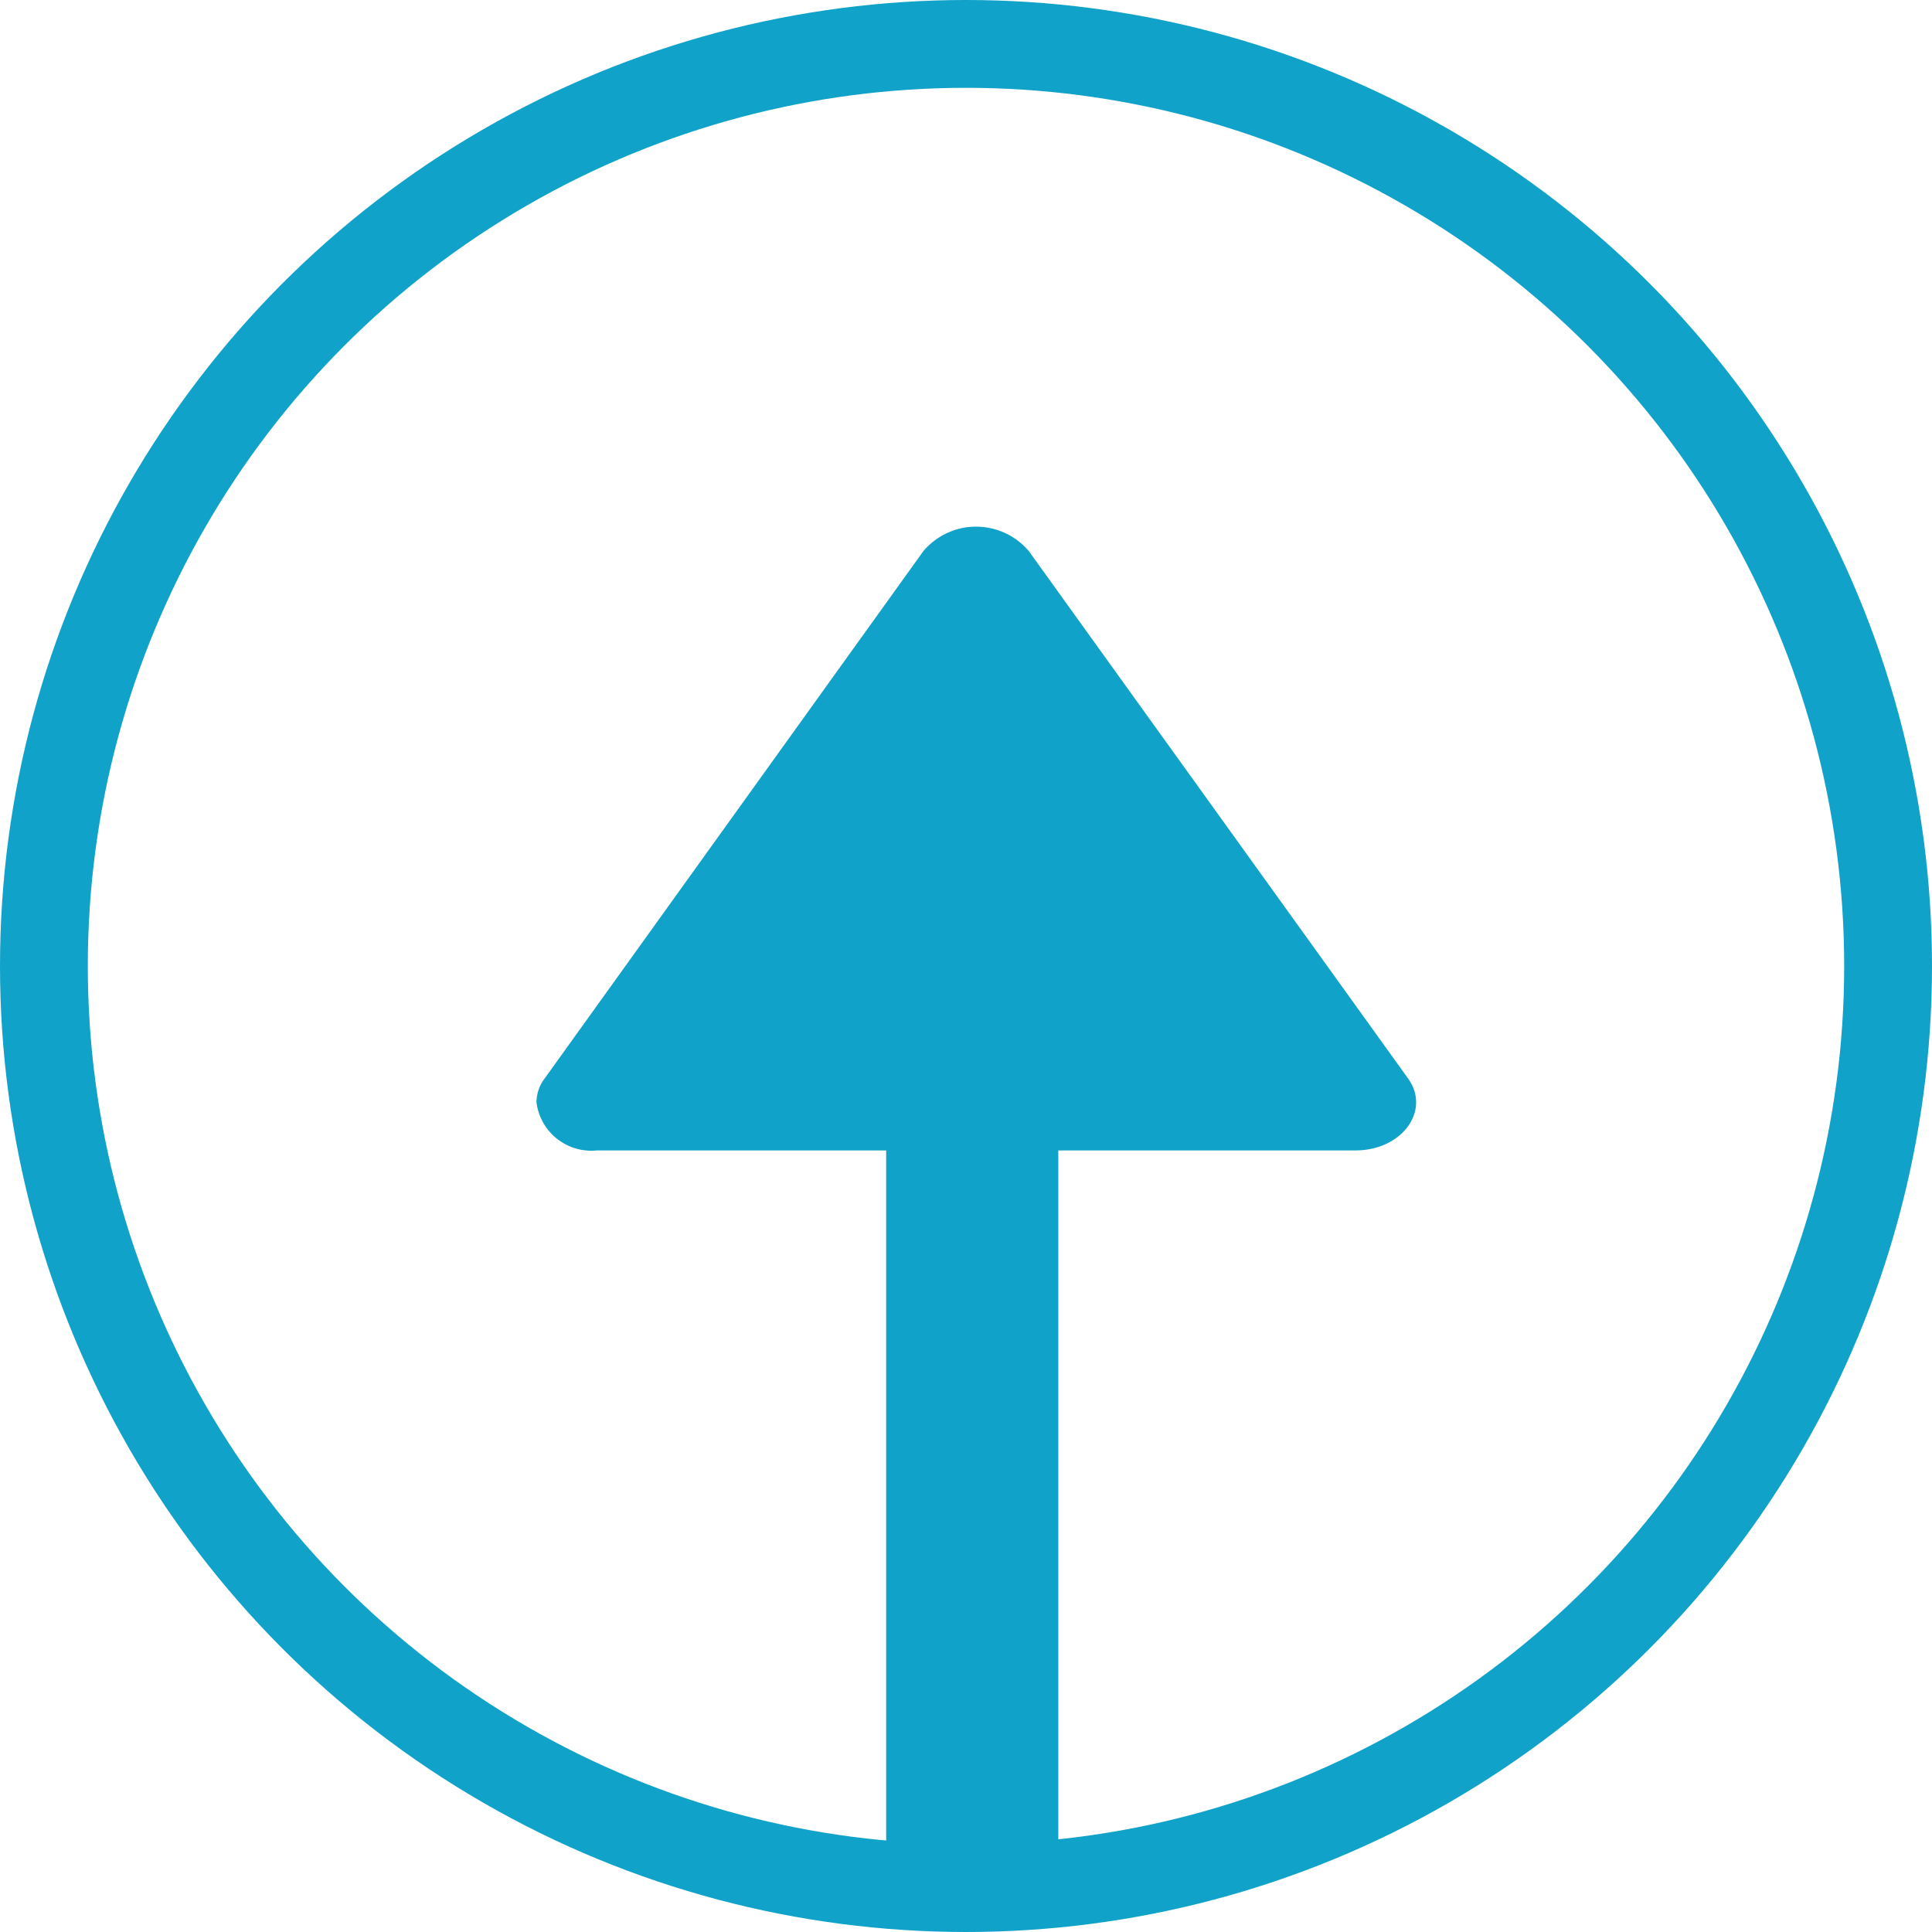
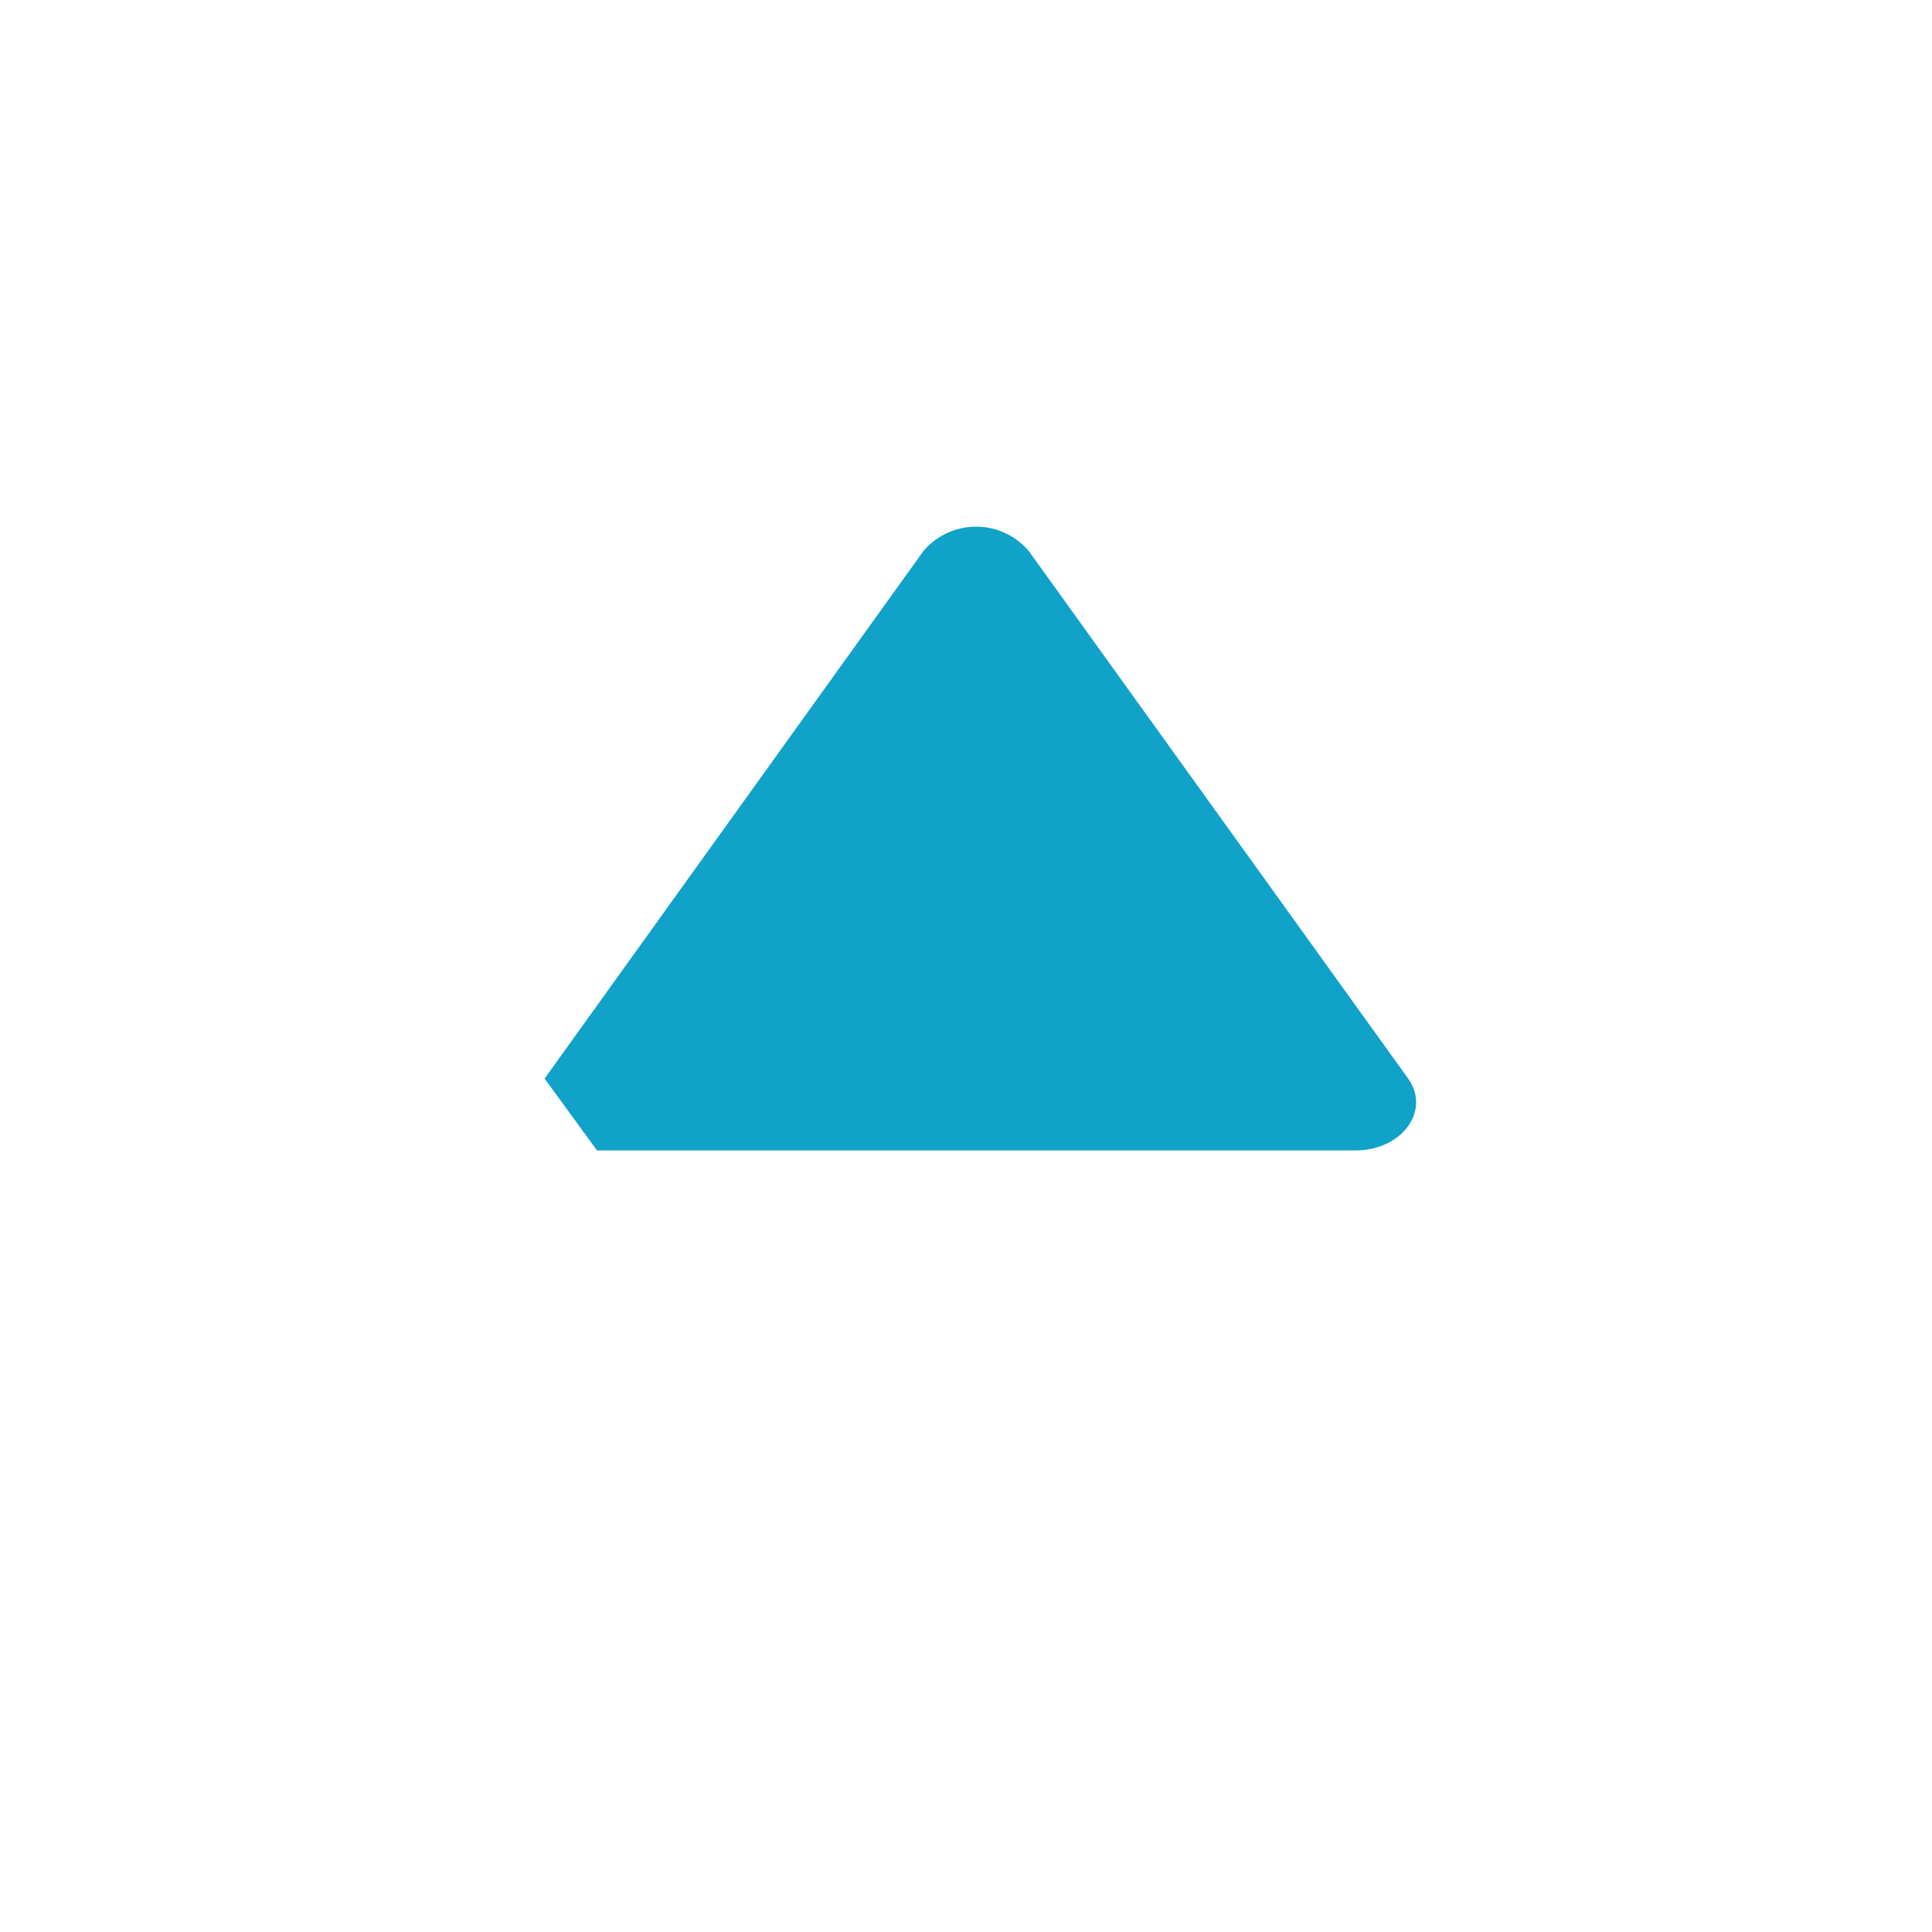
<svg xmlns="http://www.w3.org/2000/svg" width="22" height="22" viewBox="0 0 22 22">
  <g id="グループ_156307" data-name="グループ 156307" transform="translate(-1413 -7748)">
-     <path id="パス_316677" data-name="パス 316677" d="M7.488.491v2.1H-2v1.96H7.488v2.1a.489.489,0,0,0,.733.426L13.6,3.992a.49.49,0,0,0,0-.851L8.221.065A.484.484,0,0,0,7.979,0,.491.491,0,0,0,7.488.491Z" transform="translate(1420.5 7767.851) rotate(-90)" fill="#11a2c9" />
-     <path id="パス_316678" data-name="パス 316678" d="M0,.689V9.326c0,.53.453.86.818.6L6.825,5.606a.787.787,0,0,0,0-1.2L.818.092A.452.452,0,0,0,.548,0,.629.629,0,0,0,0,.689Z" transform="translate(1419.109 7761.1) rotate(-90)" fill="#11a2c9" />
+     <path id="パス_316678" data-name="パス 316678" d="M0,.689V9.326c0,.53.453.86.818.6L6.825,5.606a.787.787,0,0,0,0-1.2L.818.092Z" transform="translate(1419.109 7761.1) rotate(-90)" fill="#11a2c9" />
    <g id="楕円形_2757" data-name="楕円形 2757" transform="translate(1413 7748)" fill="none" stroke="#11a2c9" stroke-width="1">
      <circle cx="11" cy="11" r="11" stroke="none" />
-       <circle cx="11" cy="11" r="10.5" fill="none" />
    </g>
  </g>
</svg>